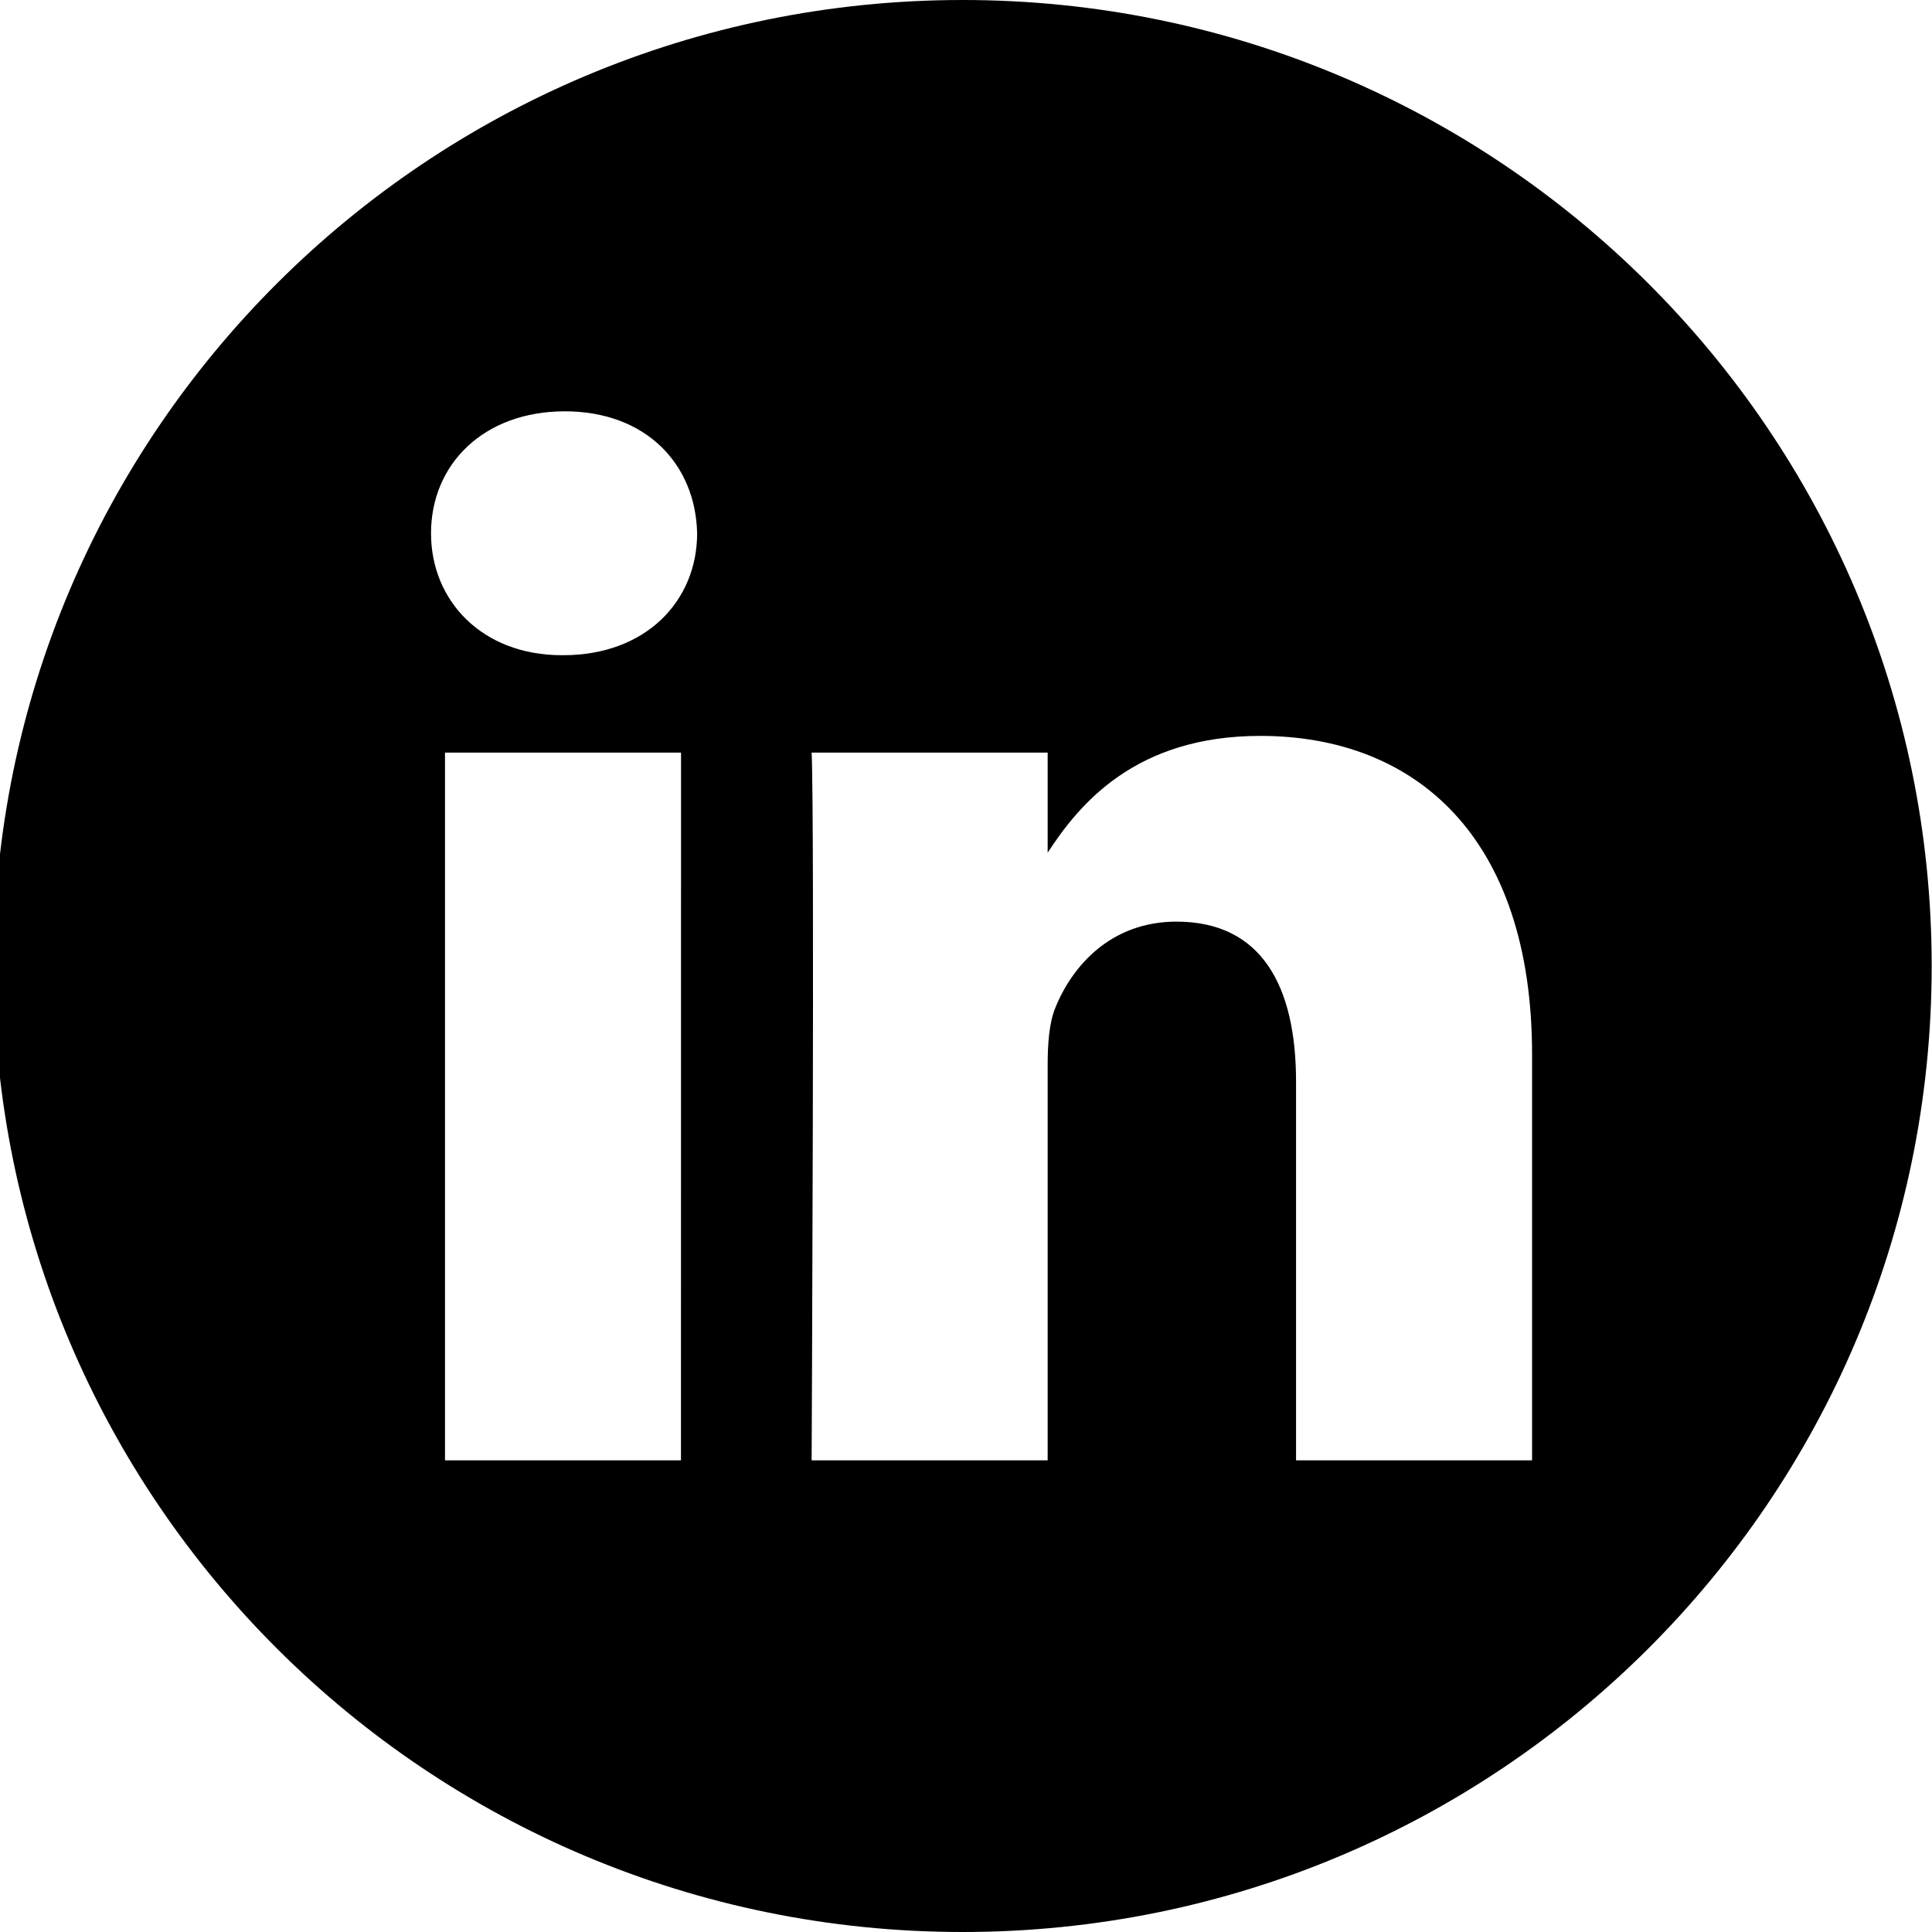
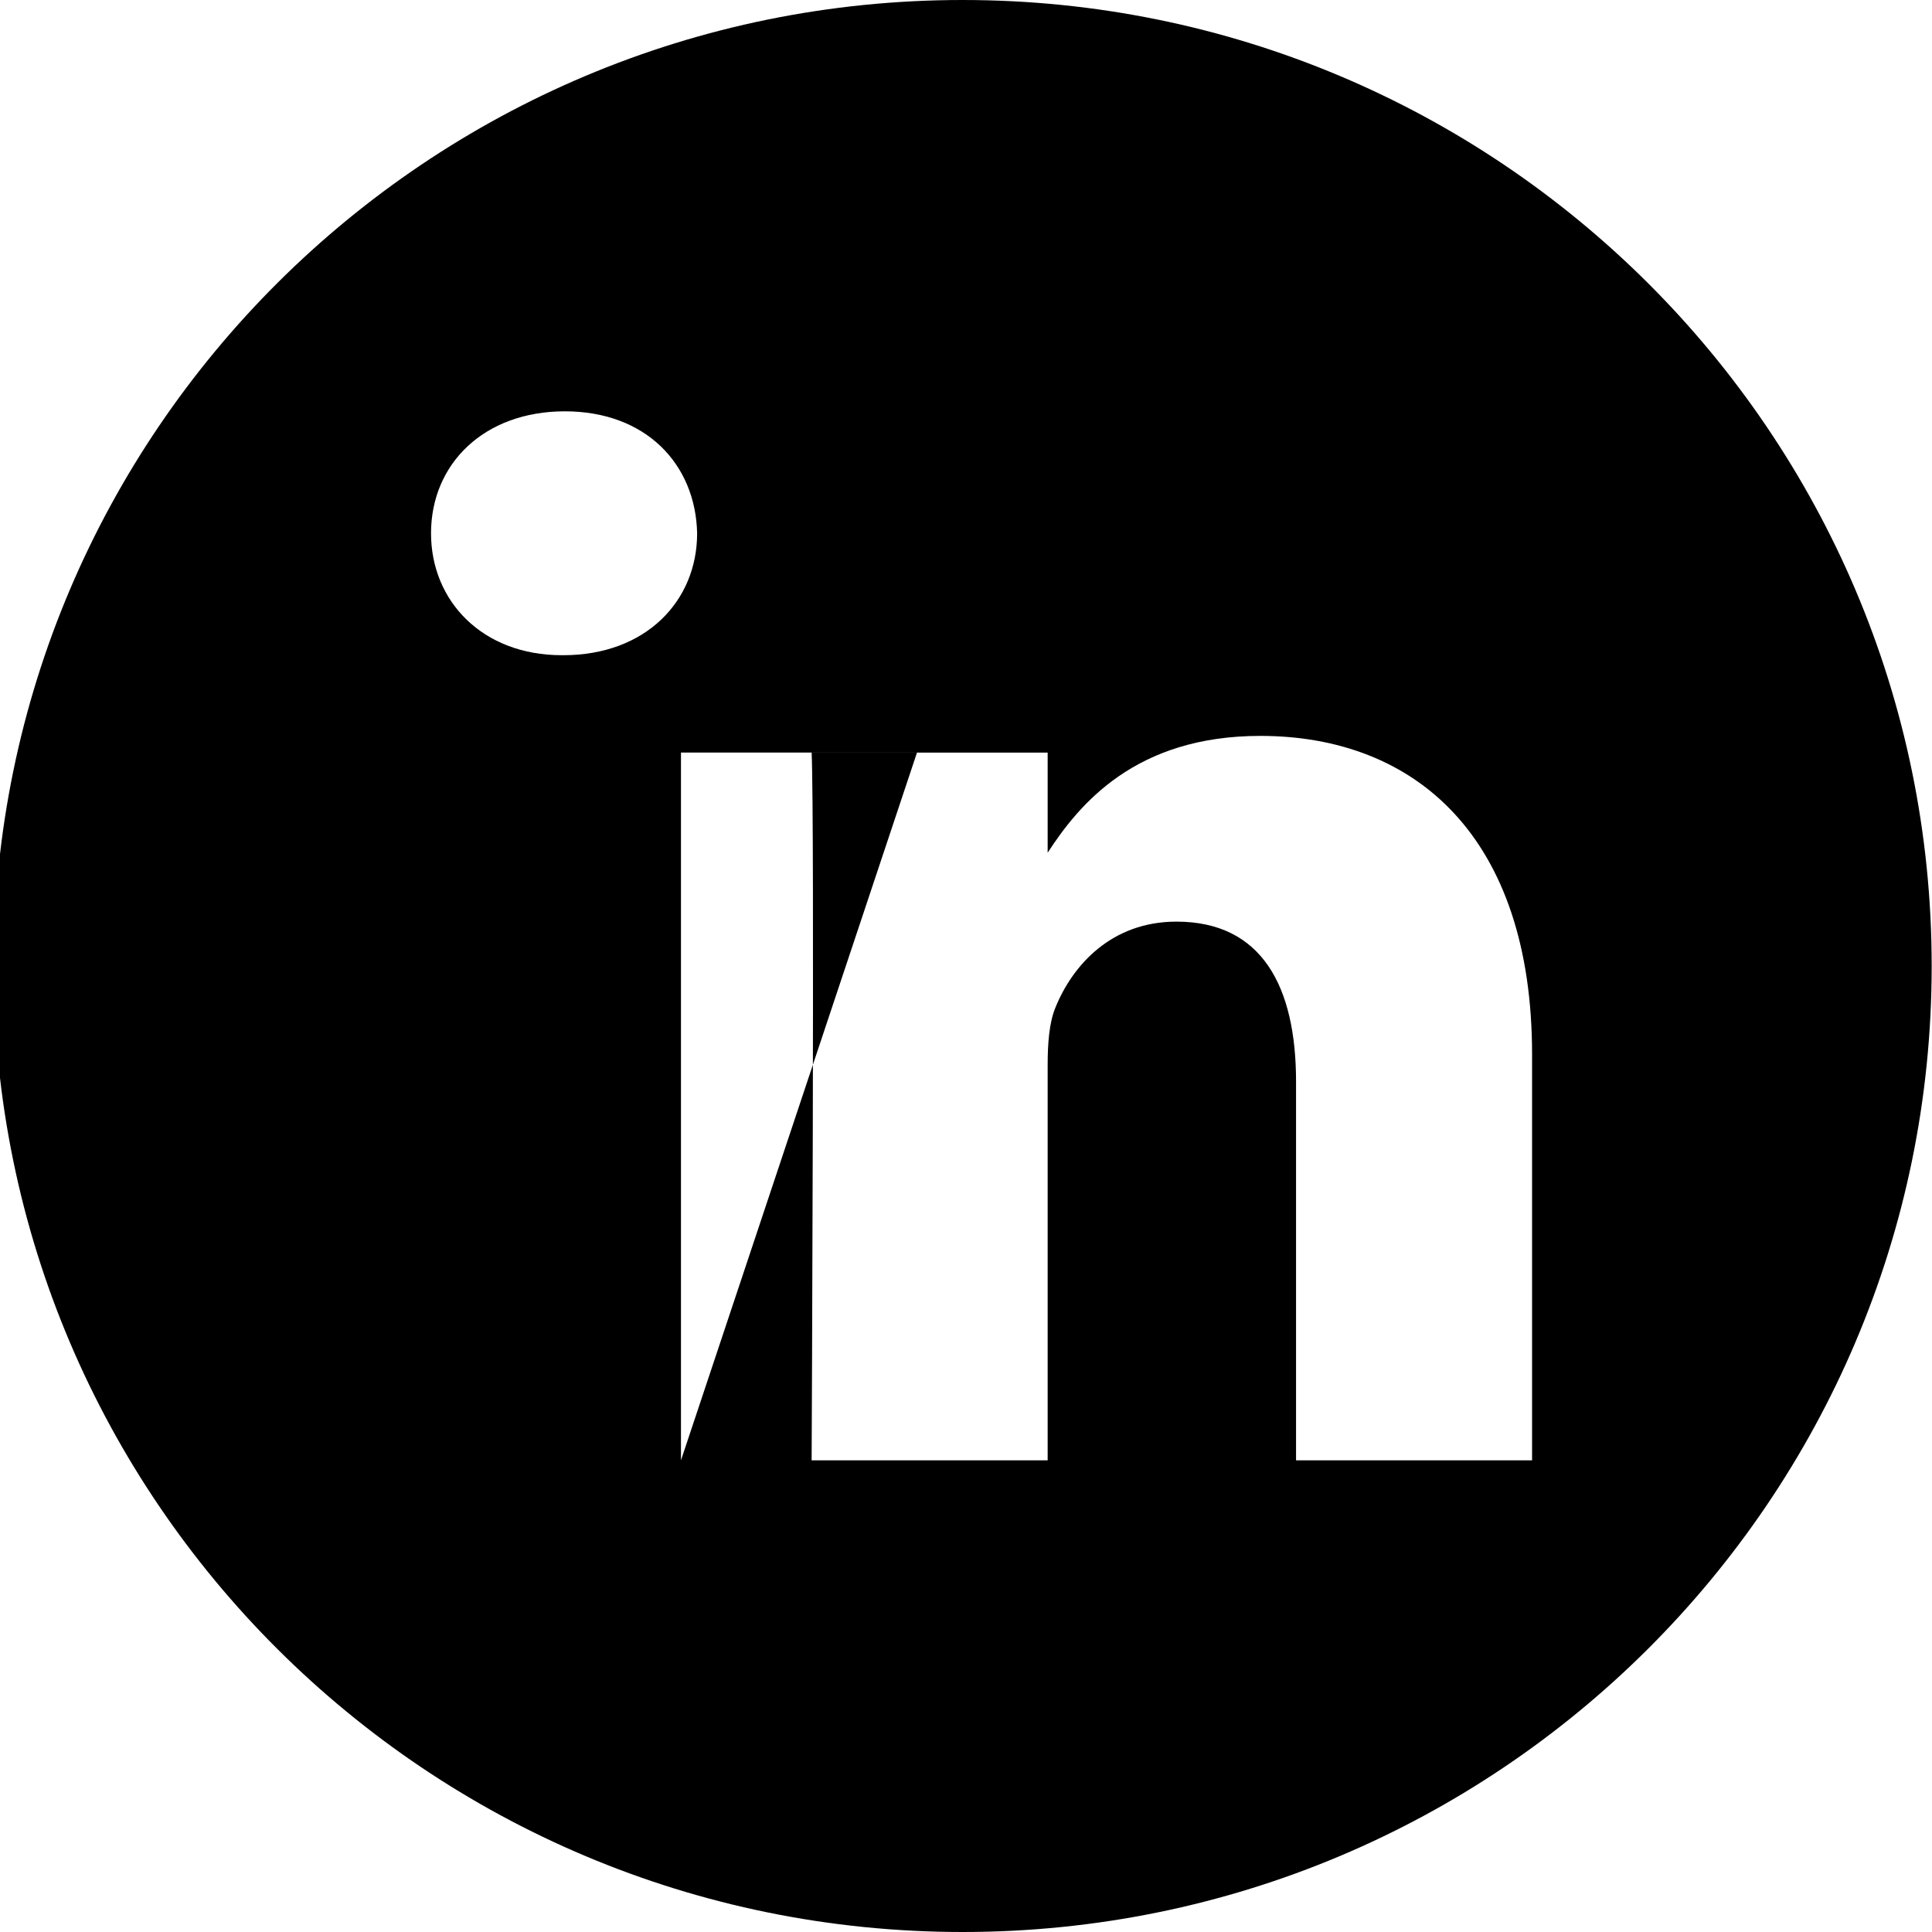
<svg xmlns="http://www.w3.org/2000/svg" width="30" height="30" viewBox="0 0 30 30">
  <g>
    <g>
      <g>
-         <path d="M23.79 22.676h-3.665v-5.88c0-1.478-.53-2.485-1.857-2.485-1.012 0-1.615.68-1.88 1.336-.097.234-.12.563-.12.891v6.138h-3.665s.048-9.96 0-10.99h3.665v1.555c.487-.749 1.358-1.814 3.302-1.814 2.411 0 4.22 1.571 4.22 4.947zM8.747 10.174h-.024c-1.233 0-2.03-.841-2.03-1.893 0-1.076.821-1.894 2.078-1.894s2.03.818 2.054 1.894c0 1.052-.797 1.893-2.078 1.893zm1.827 12.502H6.91v-10.99h3.665zM14.948 0C6.638 0-.1 6.717-.1 15c0 8.283 6.738 15 15.048 15 8.309 0 15.047-6.717 15.047-15 0-8.283-6.738-15-15.047-15z" />
+         <path d="M23.79 22.676h-3.665v-5.88c0-1.478-.53-2.485-1.857-2.485-1.012 0-1.615.68-1.88 1.336-.097.234-.12.563-.12.891v6.138h-3.665s.048-9.96 0-10.99h3.665v1.555c.487-.749 1.358-1.814 3.302-1.814 2.411 0 4.22 1.571 4.22 4.947zM8.747 10.174h-.024c-1.233 0-2.03-.841-2.03-1.893 0-1.076.821-1.894 2.078-1.894s2.03.818 2.054 1.894c0 1.052-.797 1.893-2.078 1.893zm1.827 12.502v-10.99h3.665zM14.948 0C6.638 0-.1 6.717-.1 15c0 8.283 6.738 15 15.048 15 8.309 0 15.047-6.717 15.047-15 0-8.283-6.738-15-15.047-15z" />
      </g>
    </g>
  </g>
</svg>